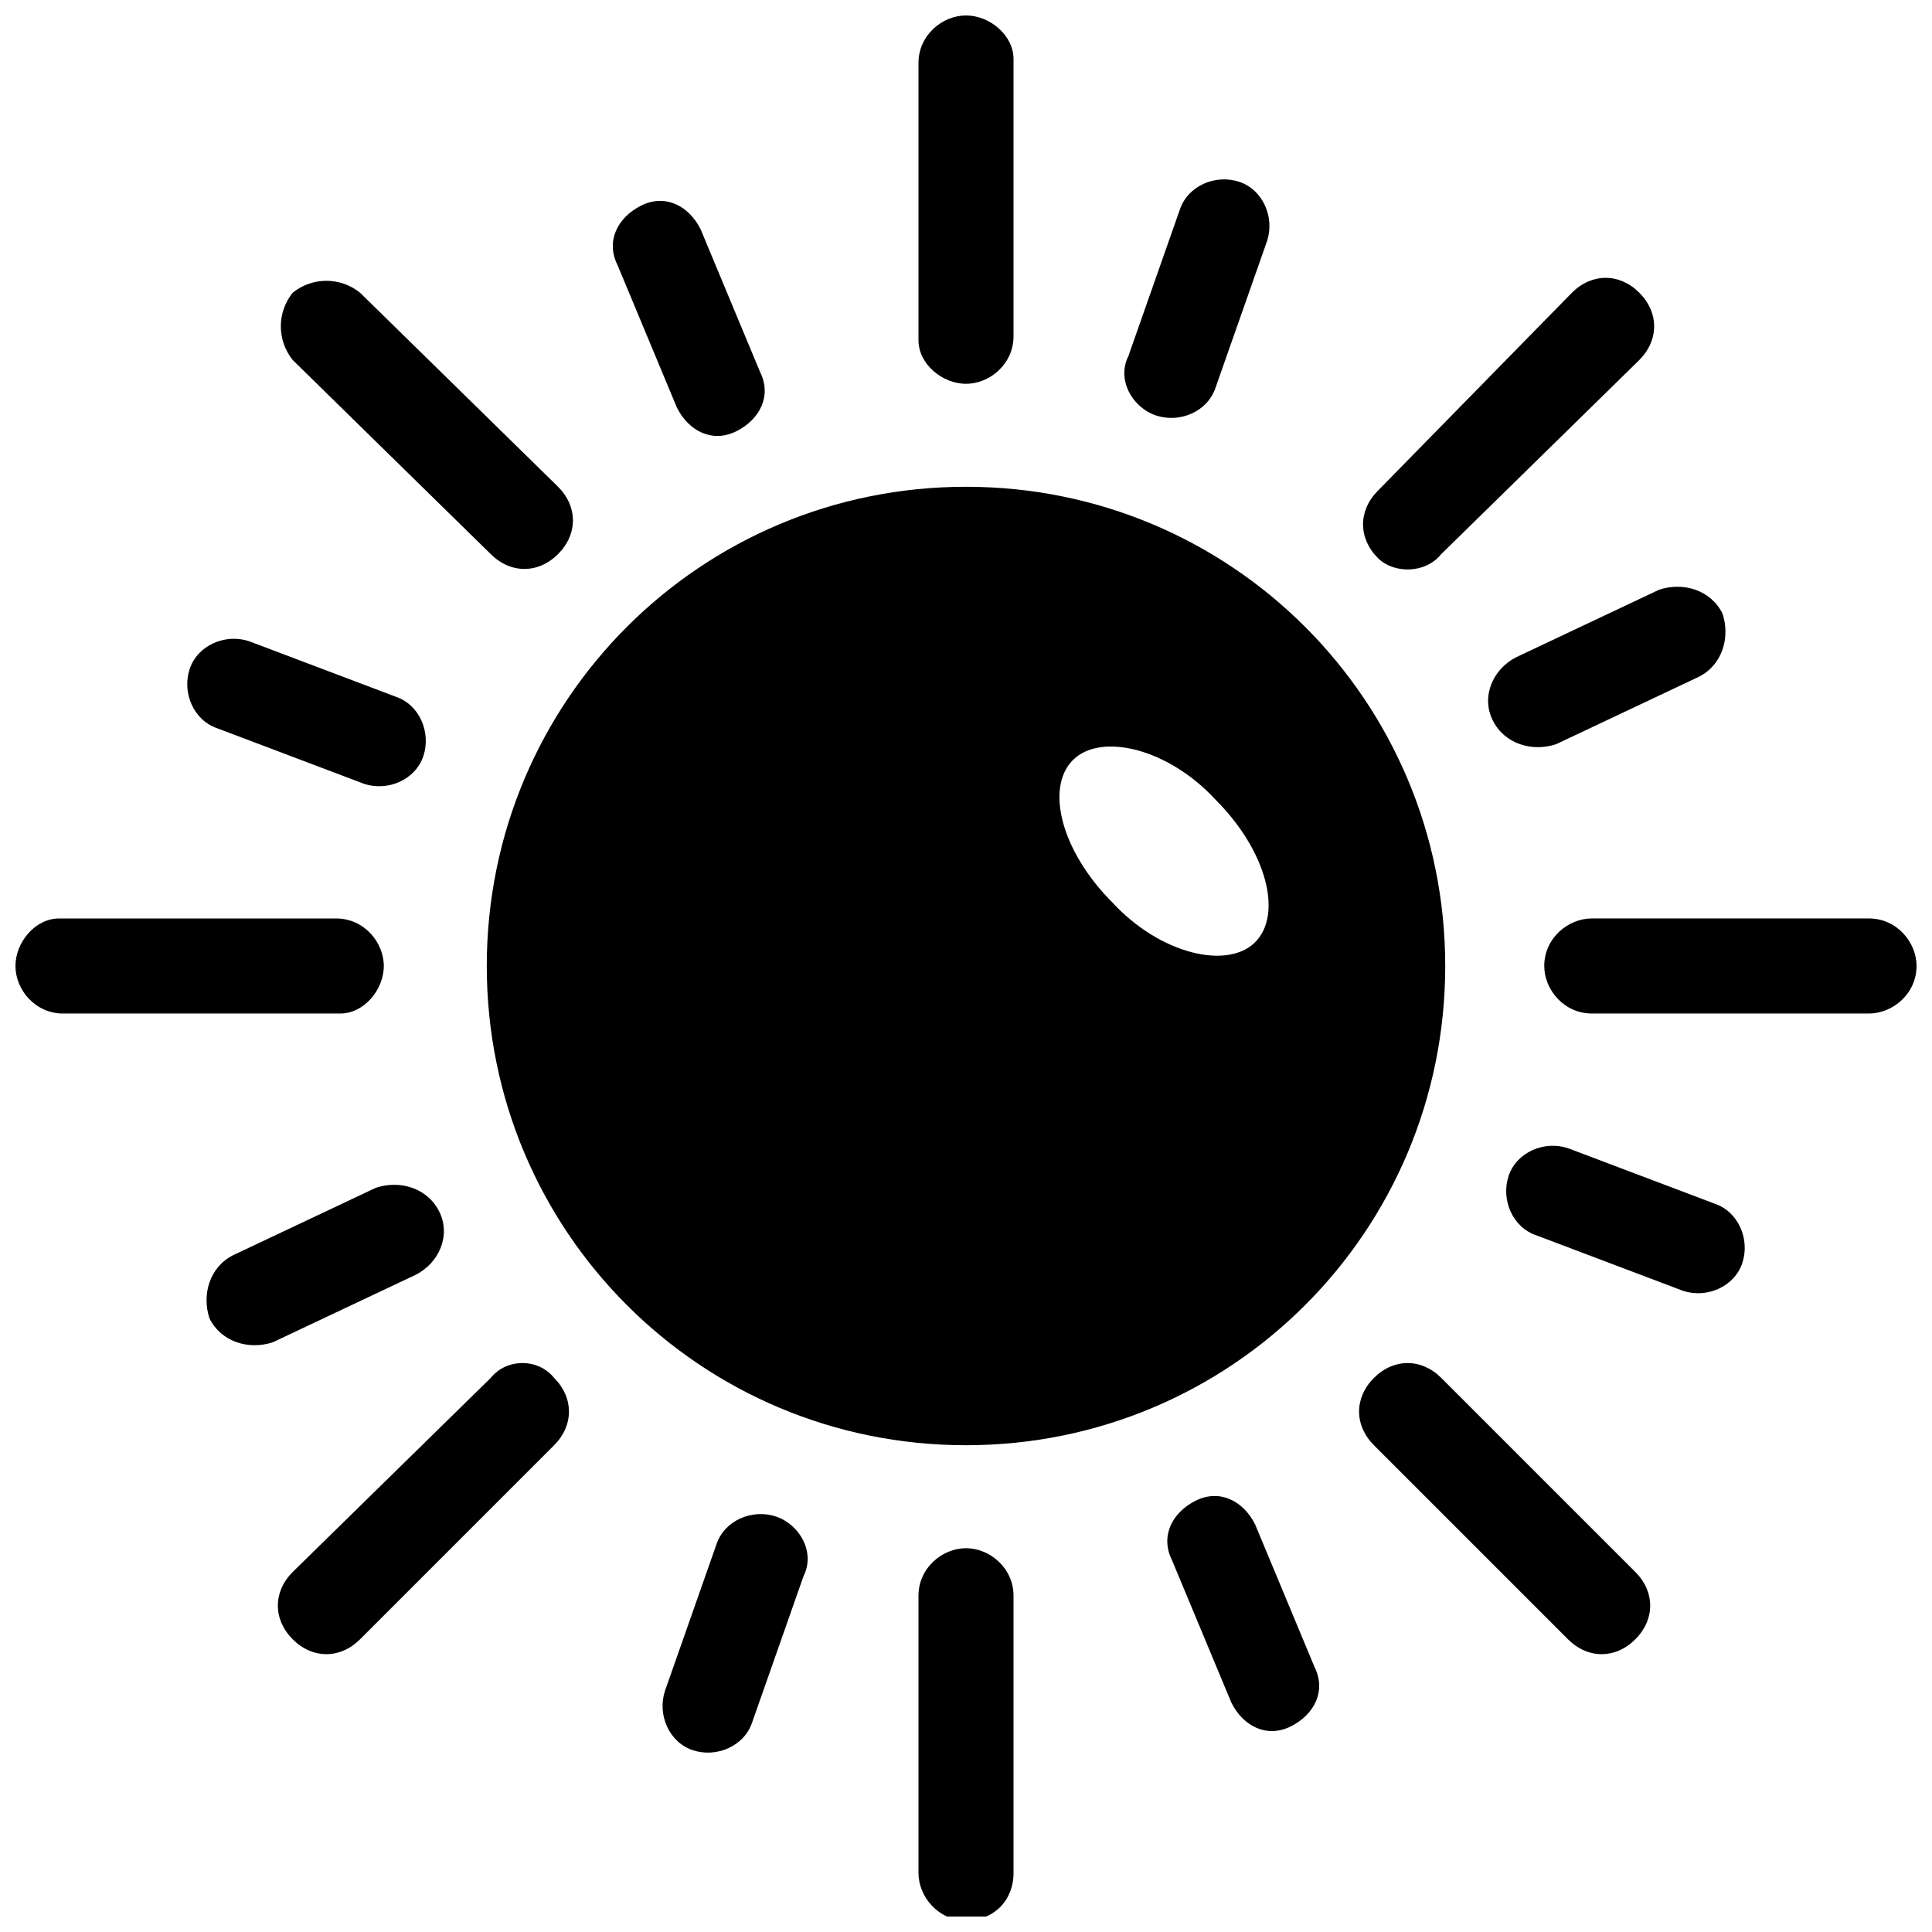
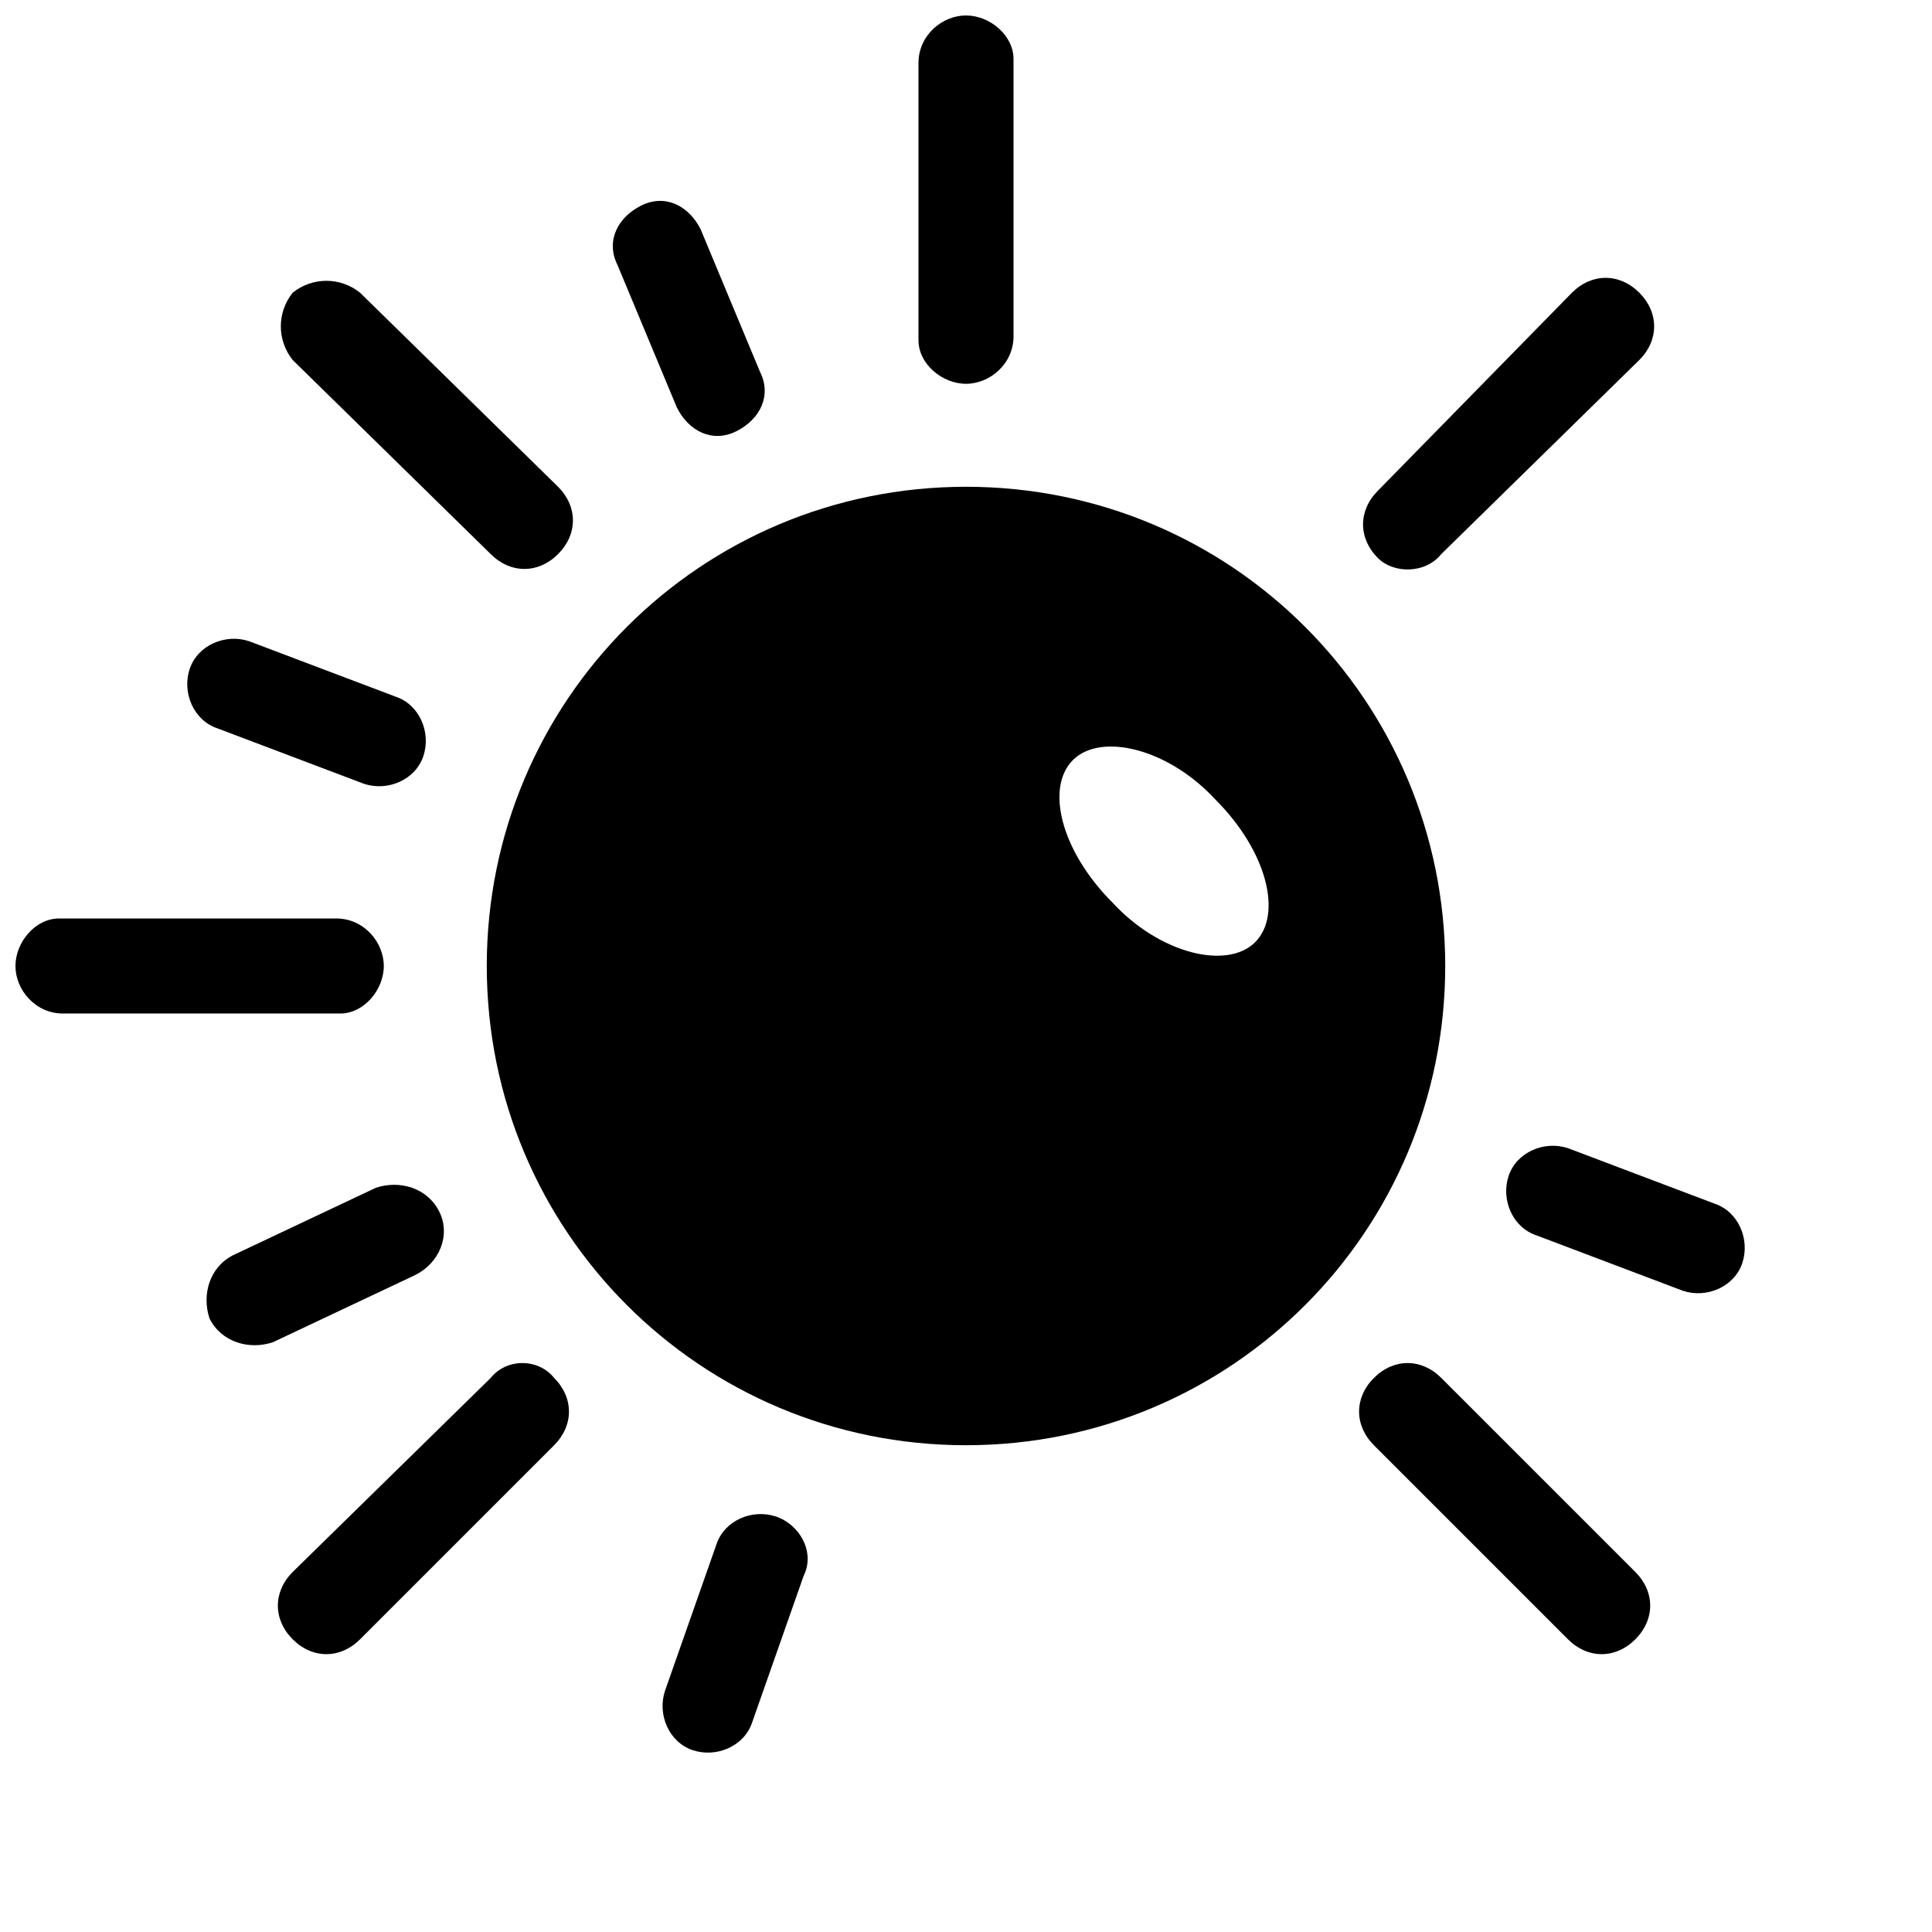
<svg xmlns="http://www.w3.org/2000/svg" width="800px" height="800px" version="1.1" viewBox="144 144 512 512">
  <defs>
    <clipPath id="d">
      <path d="m387 148.09h26v97.906h-26z" />
    </clipPath>
    <clipPath id="c">
      <path d="m387 554h26v97.902h-26z" />
    </clipPath>
    <clipPath id="b">
      <path d="m553 387h98.902v26h-98.902z" />
    </clipPath>
    <clipPath id="a">
      <path d="m148.09 387h97.906v26h-97.906z" />
    </clipPath>
  </defs>
  <path d="m525.95 290.84 52.48-51.43c5.246-5.246 5.246-12.594 0-17.844-5.246-5.246-12.594-5.246-17.844 0l-51.43 52.48c-5.246 5.246-5.246 12.594 0 17.844 4.199 4.195 12.598 4.195 16.793-1.051z" />
  <path d="m274.05 509.16-52.48 51.43c-5.246 5.246-5.246 12.594 0 17.844 5.246 5.246 12.594 5.246 17.844 0l51.43-51.43c5.246-5.246 5.246-12.594 0-17.844-4.199-5.246-12.594-5.246-16.793 0z" />
  <g clip-path="url(#d)">
    <path d="m400 245.71c6.297 0 12.594-5.246 12.594-12.594v-73.473c0-6.301-6.297-11.547-12.594-11.547s-12.594 5.246-12.594 12.594v73.473c-0.004 6.297 6.293 11.547 12.594 11.547z" />
  </g>
  <g clip-path="url(#c)">
-     <path d="m400 554.29c-6.297 0-12.594 5.246-12.594 12.594v73.473c0 6.297 5.246 12.594 12.594 12.594s12.594-5.246 12.594-12.594v-73.473c0-7.344-6.297-12.594-12.594-12.594z" />
-   </g>
+     </g>
  <g clip-path="url(#b)">
-     <path d="m639.31 387.4h-73.473c-6.297 0-12.594 5.246-12.594 12.594 0 6.297 5.246 12.594 12.594 12.594h73.473c6.297 0 12.594-5.246 12.594-12.594 0-6.297-5.246-12.594-12.594-12.594z" />
-   </g>
+     </g>
  <g clip-path="url(#a)">
    <path d="m245.71 400c0-6.297-5.246-12.594-12.594-12.594h-73.473c-6.301-0.004-11.547 6.293-11.547 12.594 0 6.297 5.246 12.594 12.594 12.594h73.473c6.297 0 11.547-6.297 11.547-12.594z" />
  </g>
  <path d="m525.95 509.16c-5.246-5.246-12.594-5.246-17.844 0-5.246 5.246-5.246 12.594 0 17.844l51.43 51.43c5.246 5.246 12.594 5.246 17.844 0 5.246-5.246 5.246-12.594 0-17.844z" />
  <path d="m274.05 290.84c5.246 5.246 12.594 5.246 17.844 0 5.246-5.246 5.246-12.594 0-17.844l-52.48-51.43c-5.25-4.199-12.598-4.199-17.844 0-4.199 5.246-4.199 12.594 0 17.844z" />
-   <path d="m476.62 547.99c-3.148-6.297-9.445-9.445-15.742-6.297-6.297 3.148-9.445 9.445-6.297 15.742l15.742 37.785c3.148 6.297 9.445 9.445 15.742 6.297 6.297-3.148 9.445-9.445 6.297-15.742z" />
  <path d="m323.38 252c3.148 6.297 9.445 9.445 15.742 6.297 6.297-3.148 9.445-9.445 6.297-15.742l-15.742-37.785c-3.148-6.297-9.445-9.445-15.742-6.297-6.297 3.148-9.445 9.445-6.297 15.742z" />
  <path d="m598.38 462.98-38.836-14.695c-6.297-2.098-13.645 1.051-15.742 7.348s1.051 13.645 7.348 15.742l38.836 14.695c6.297 2.098 13.645-1.051 15.742-7.348s-1.051-13.645-7.348-15.742z" />
  <path d="m201.62 337.02 38.836 14.695c6.297 2.098 13.645-1.051 15.742-7.348s-1.051-13.645-7.348-15.742l-38.836-14.695c-6.297-2.098-13.645 1.051-15.742 7.348-2.102 6.293 1.047 13.641 7.348 15.742z" />
-   <path d="m539.6 334.92c3.148 6.297 10.496 8.398 16.793 6.297l37.785-17.844c6.297-3.148 8.398-10.496 6.297-16.793-3.148-6.297-10.496-8.398-16.793-6.297l-37.785 17.844c-6.297 3.148-9.449 10.496-6.297 16.793z" />
  <path d="m260.4 465.07c-3.148-6.297-10.496-8.398-16.793-6.297l-37.785 17.844c-6.297 3.148-8.398 10.496-6.297 16.793 3.148 6.297 10.496 8.398 16.793 6.297l37.785-17.844c6.297-3.148 9.445-10.496 6.297-16.793z" />
-   <path d="m450.38 254.11c6.297 2.098 13.645-1.051 15.742-7.348l13.645-38.836c2.098-6.297-1.051-13.645-7.348-15.742-6.297-2.098-13.645 1.051-15.742 7.348l-13.645 38.836c-3.148 6.293 1.051 13.641 7.348 15.742z" />
  <path d="m349.62 545.89c-6.297-2.098-13.645 1.051-15.742 7.348l-13.645 38.836c-2.098 6.297 1.051 13.645 7.348 15.742 6.297 2.098 13.645-1.051 15.742-7.348l13.645-38.836c3.148-6.297-1.051-13.645-7.348-15.742z" />
  <path d="m527 400c0-70.324-56.68-127-127-127-70.32 0-127 56.68-127 127 0 70.32 56.68 127 127 127 70.32 0 127-56.68 127-127zm-98.664-54.582c7.348-7.348 25.191-3.148 37.785 10.496 13.645 13.645 17.844 30.438 10.496 37.785-7.348 7.348-25.191 3.148-37.785-10.496-13.645-13.645-17.84-30.438-10.496-37.785z" />
</svg>